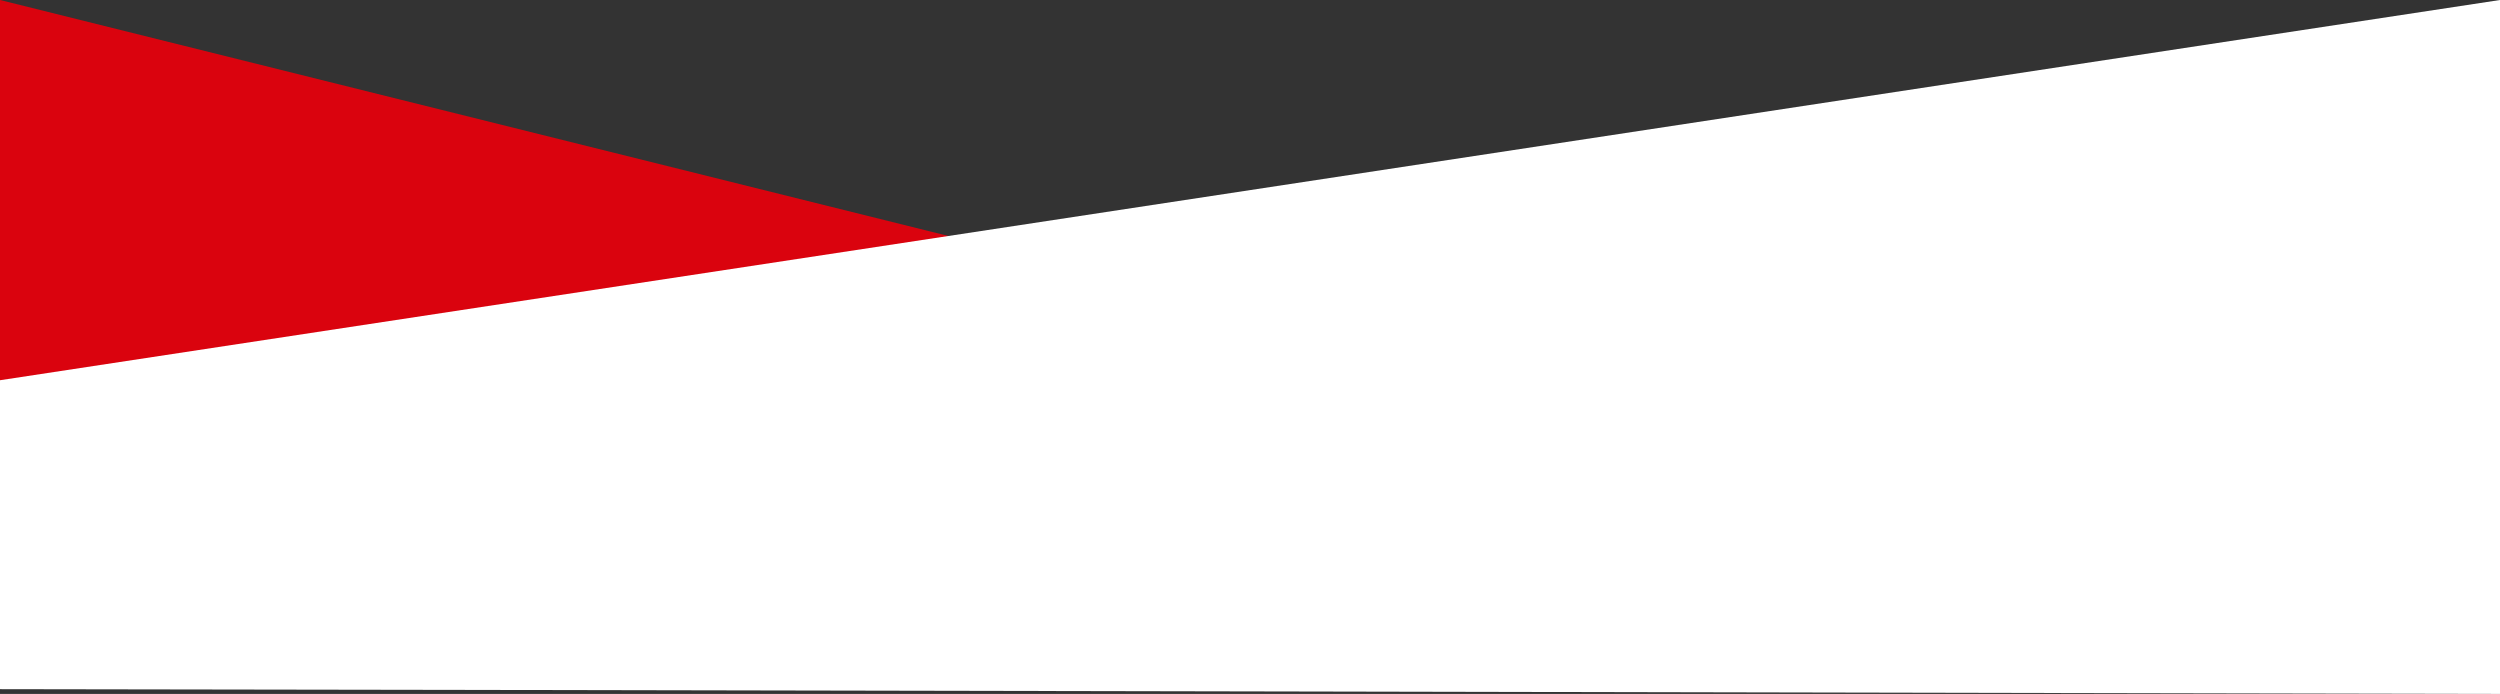
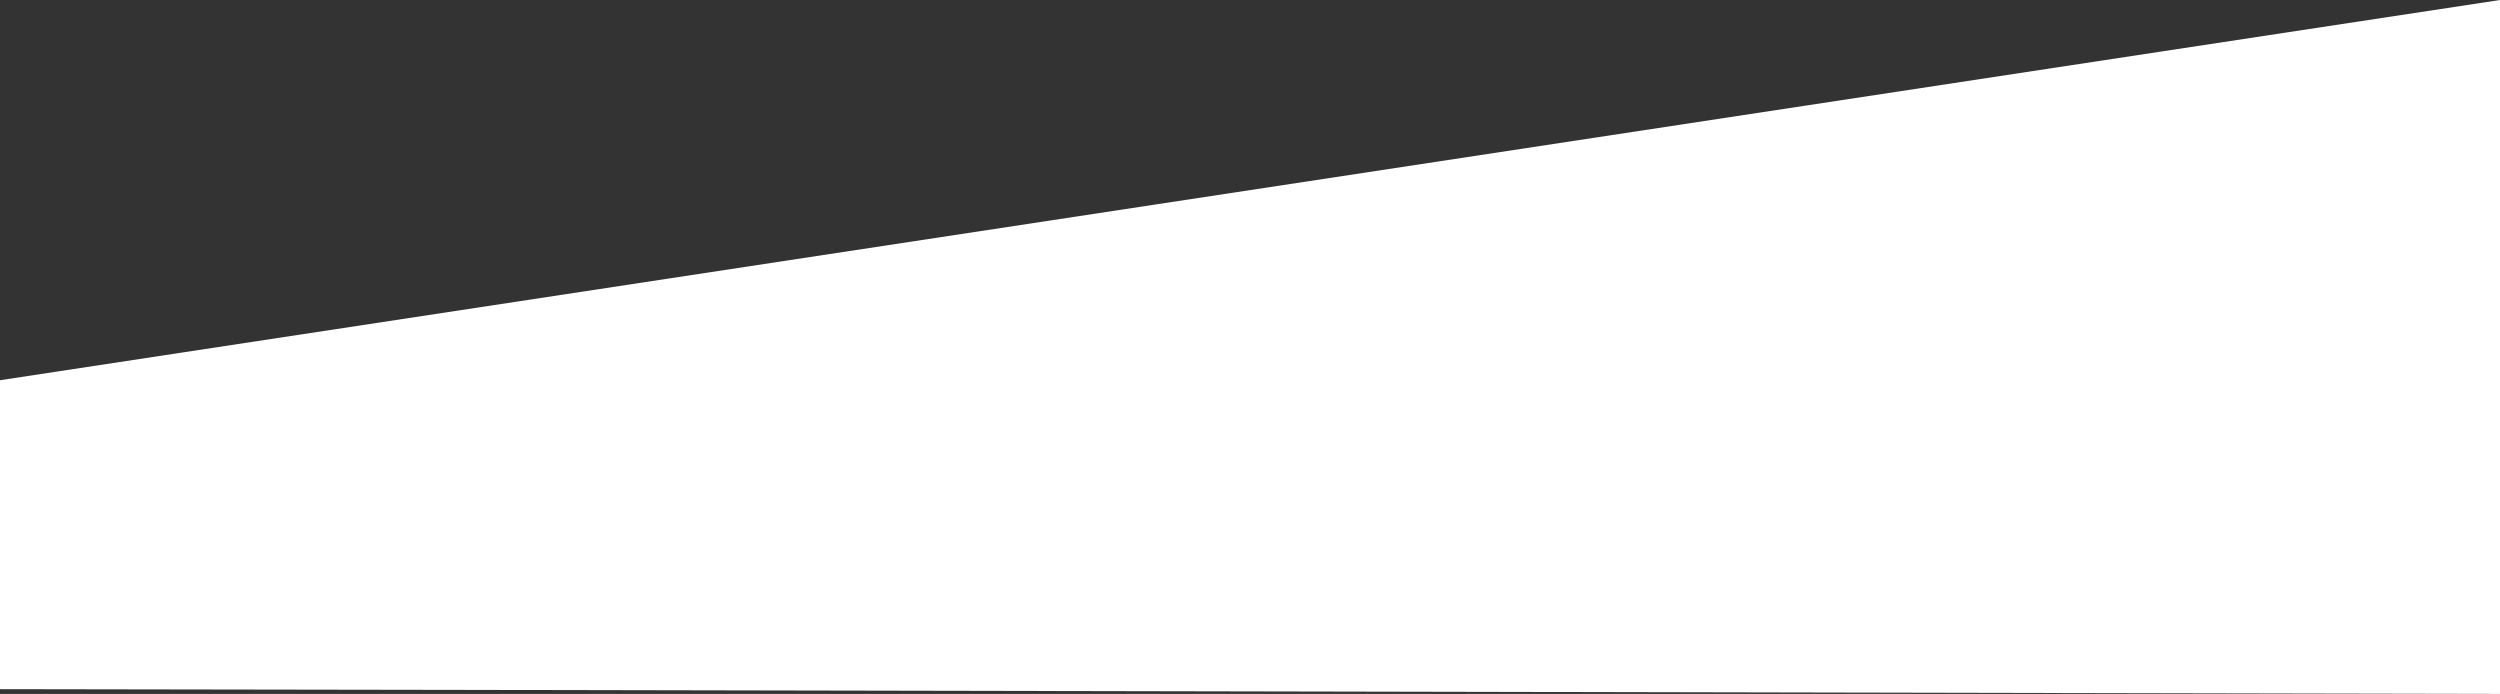
<svg xmlns="http://www.w3.org/2000/svg" width="1140" height="316.426" viewBox="0 0 1140 316.426">
  <rect x="0" y="0" width="1140" height="316.426" fill="#333333" stroke="none" />
  <g id="card_team_member_decor" transform="translate(-780 -2390)">
-     <path id="img_jatekos_decor" d="M1139,283.426,0,0V283.426Z" transform="translate(780 2390)" fill="#da030e" />
    <path id="img_jatekos_decor-2" data-name="img_jatekos_decor" d="M0,173.384,1140,0V316.426S84.552,314.259,0,314.259c0-61.032,0-140.875,0-140.875Z" transform="translate(780 2390)" fill="#fff" />
  </g>
</svg>